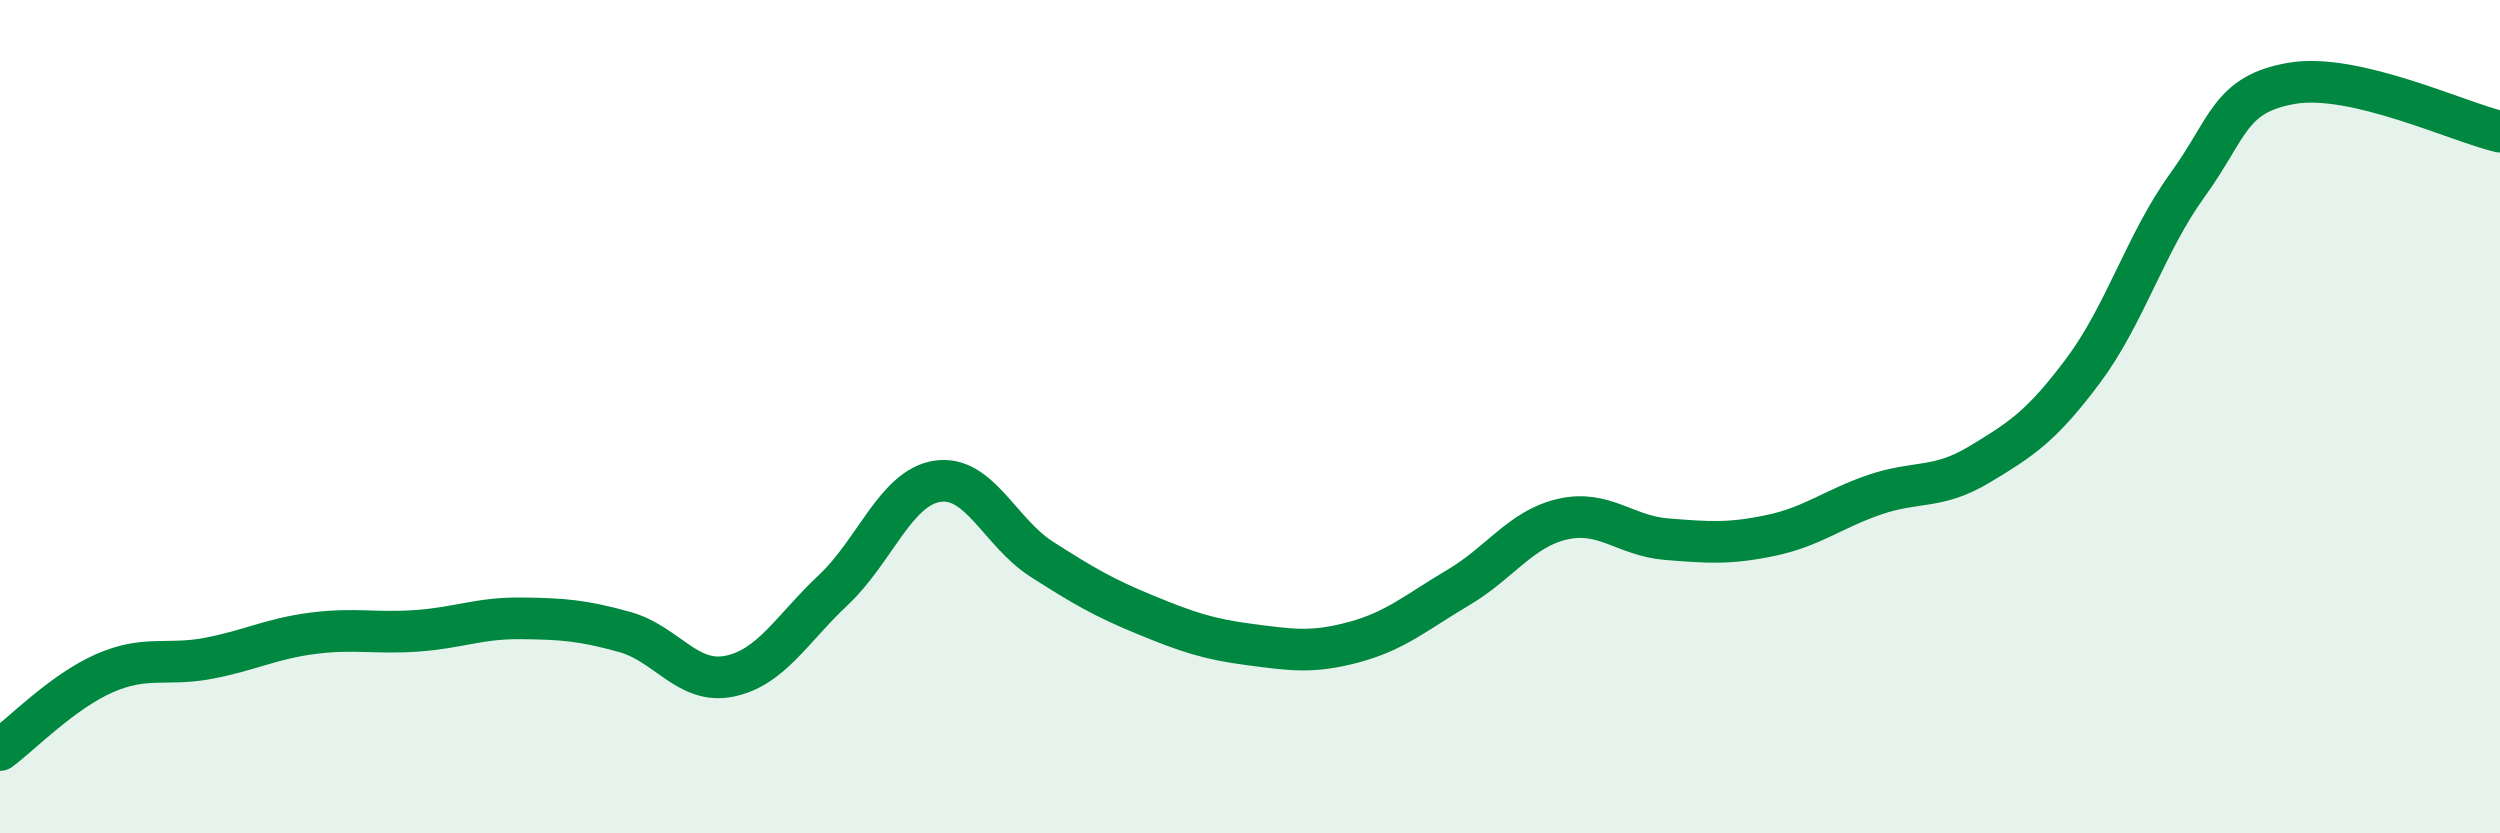
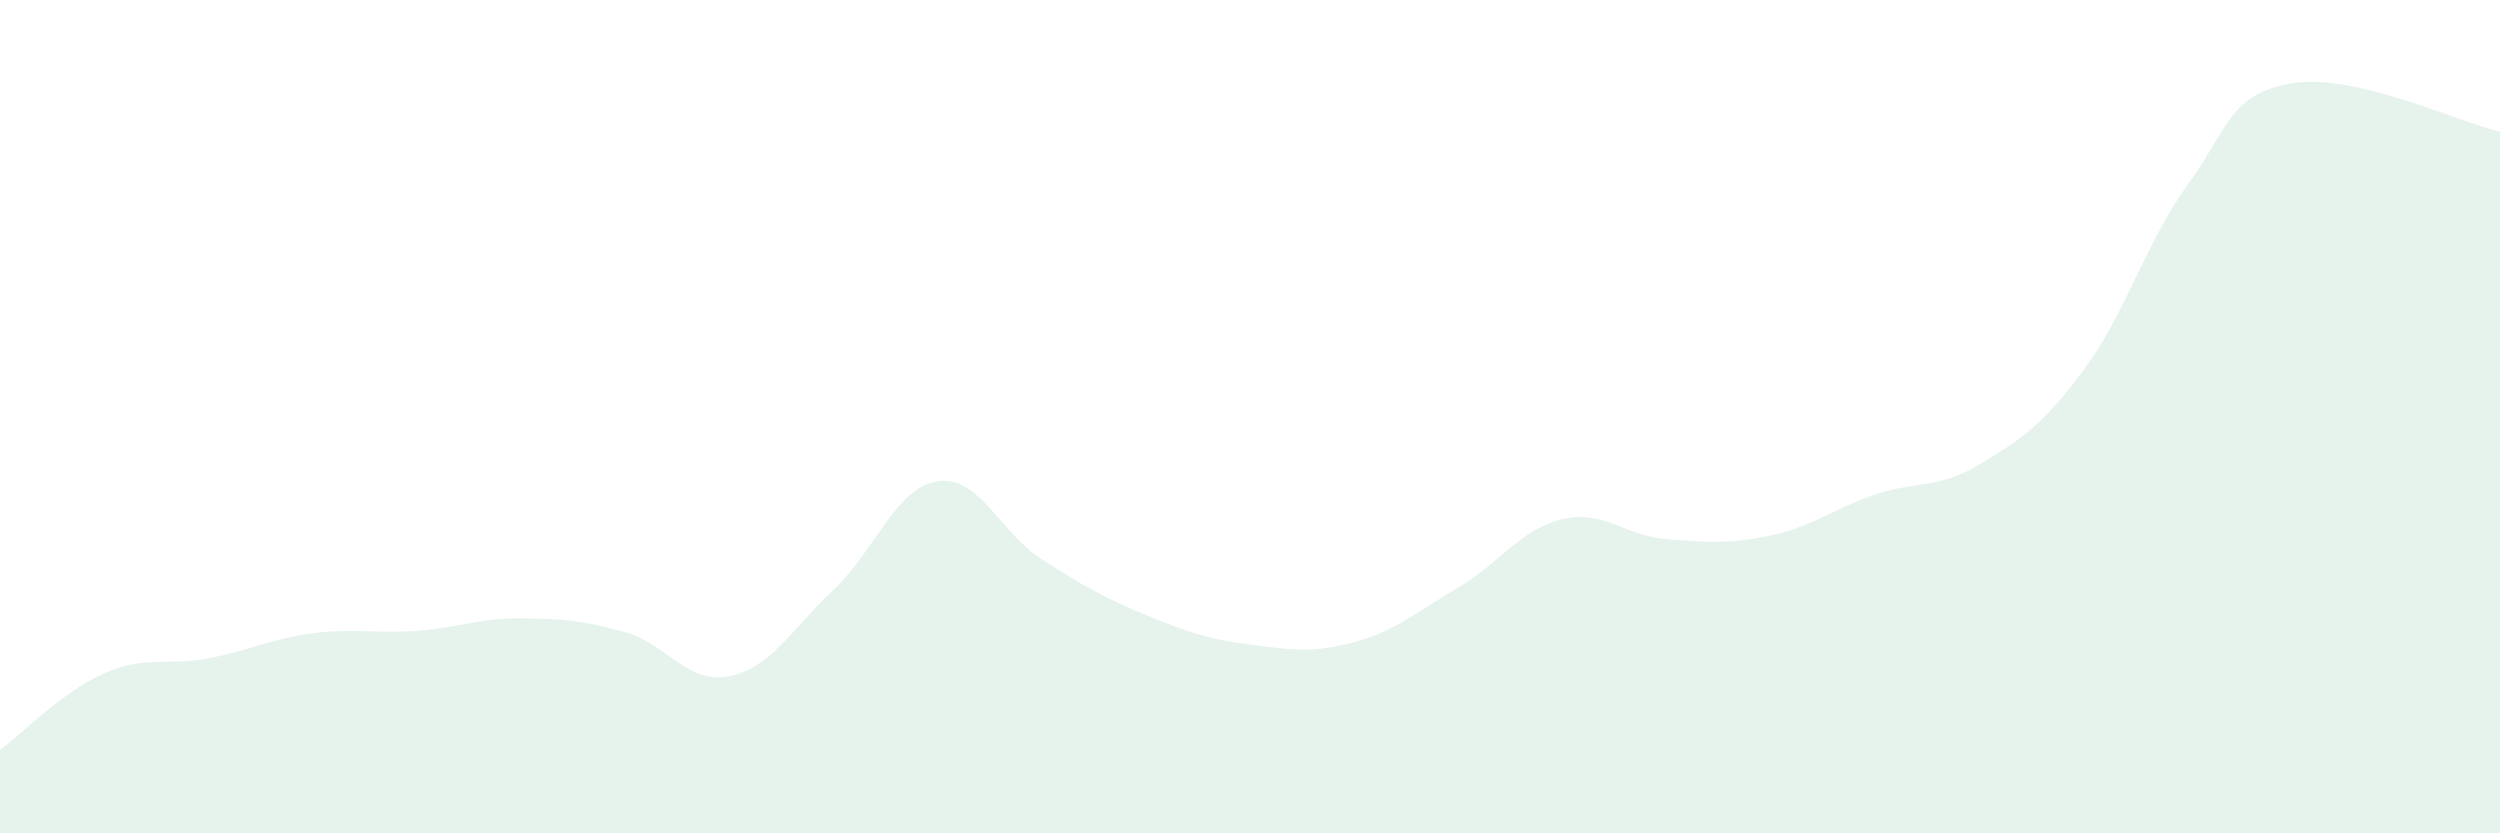
<svg xmlns="http://www.w3.org/2000/svg" width="60" height="20" viewBox="0 0 60 20">
  <path d="M 0,18 C 0.5,17.63 1.5,16.6 2.5,16.16 C 3.5,15.72 4,15.99 5,15.8 C 6,15.61 6.5,15.33 7.5,15.2 C 8.5,15.07 9,15.21 10,15.14 C 11,15.07 11.5,14.83 12.5,14.84 C 13.5,14.85 14,14.89 15,15.17 C 16,15.45 16.5,16.43 17.5,16.23 C 18.5,16.03 19,15.1 20,14.16 C 21,13.22 21.5,11.7 22.5,11.55 C 23.5,11.4 24,12.78 25,13.42 C 26,14.06 26.5,14.35 27.5,14.76 C 28.5,15.17 29,15.34 30,15.47 C 31,15.6 31.5,15.68 32.5,15.41 C 33.5,15.14 34,14.69 35,14.1 C 36,13.51 36.5,12.69 37.5,12.46 C 38.5,12.23 39,12.86 40,12.94 C 41,13.02 41.5,13.06 42.5,12.85 C 43.5,12.64 44,12.21 45,11.87 C 46,11.53 46.5,11.75 47.5,11.15 C 48.5,10.55 49,10.23 50,8.89 C 51,7.55 51.5,5.82 52.5,4.44 C 53.5,3.06 53.5,2.26 55,2 C 56.5,1.74 59,2.93 60,3.16L60 20L0 20Z" fill="#008740" opacity="0.1" stroke-linecap="round" stroke-linejoin="round" />
-   <path d="M 0,18 C 0.5,17.63 1.5,16.6 2.5,16.16 C 3.5,15.72 4,15.99 5,15.8 C 6,15.61 6.5,15.33 7.5,15.2 C 8.5,15.07 9,15.21 10,15.14 C 11,15.07 11.5,14.83 12.5,14.84 C 13.5,14.85 14,14.89 15,15.17 C 16,15.45 16.5,16.43 17.5,16.23 C 18.5,16.03 19,15.1 20,14.16 C 21,13.22 21.5,11.7 22.5,11.55 C 23.5,11.4 24,12.78 25,13.42 C 26,14.06 26.5,14.35 27.5,14.76 C 28.5,15.17 29,15.34 30,15.47 C 31,15.6 31.5,15.68 32.5,15.41 C 33.5,15.14 34,14.69 35,14.1 C 36,13.51 36.5,12.69 37.5,12.46 C 38.5,12.23 39,12.86 40,12.94 C 41,13.02 41.5,13.06 42.5,12.85 C 43.5,12.64 44,12.21 45,11.87 C 46,11.53 46.5,11.75 47.5,11.15 C 48.5,10.55 49,10.23 50,8.89 C 51,7.55 51.5,5.82 52.5,4.44 C 53.5,3.06 53.5,2.26 55,2 C 56.5,1.74 59,2.93 60,3.16" stroke="#008740" stroke-width="1" fill="none" stroke-linecap="round" stroke-linejoin="round" />
</svg>